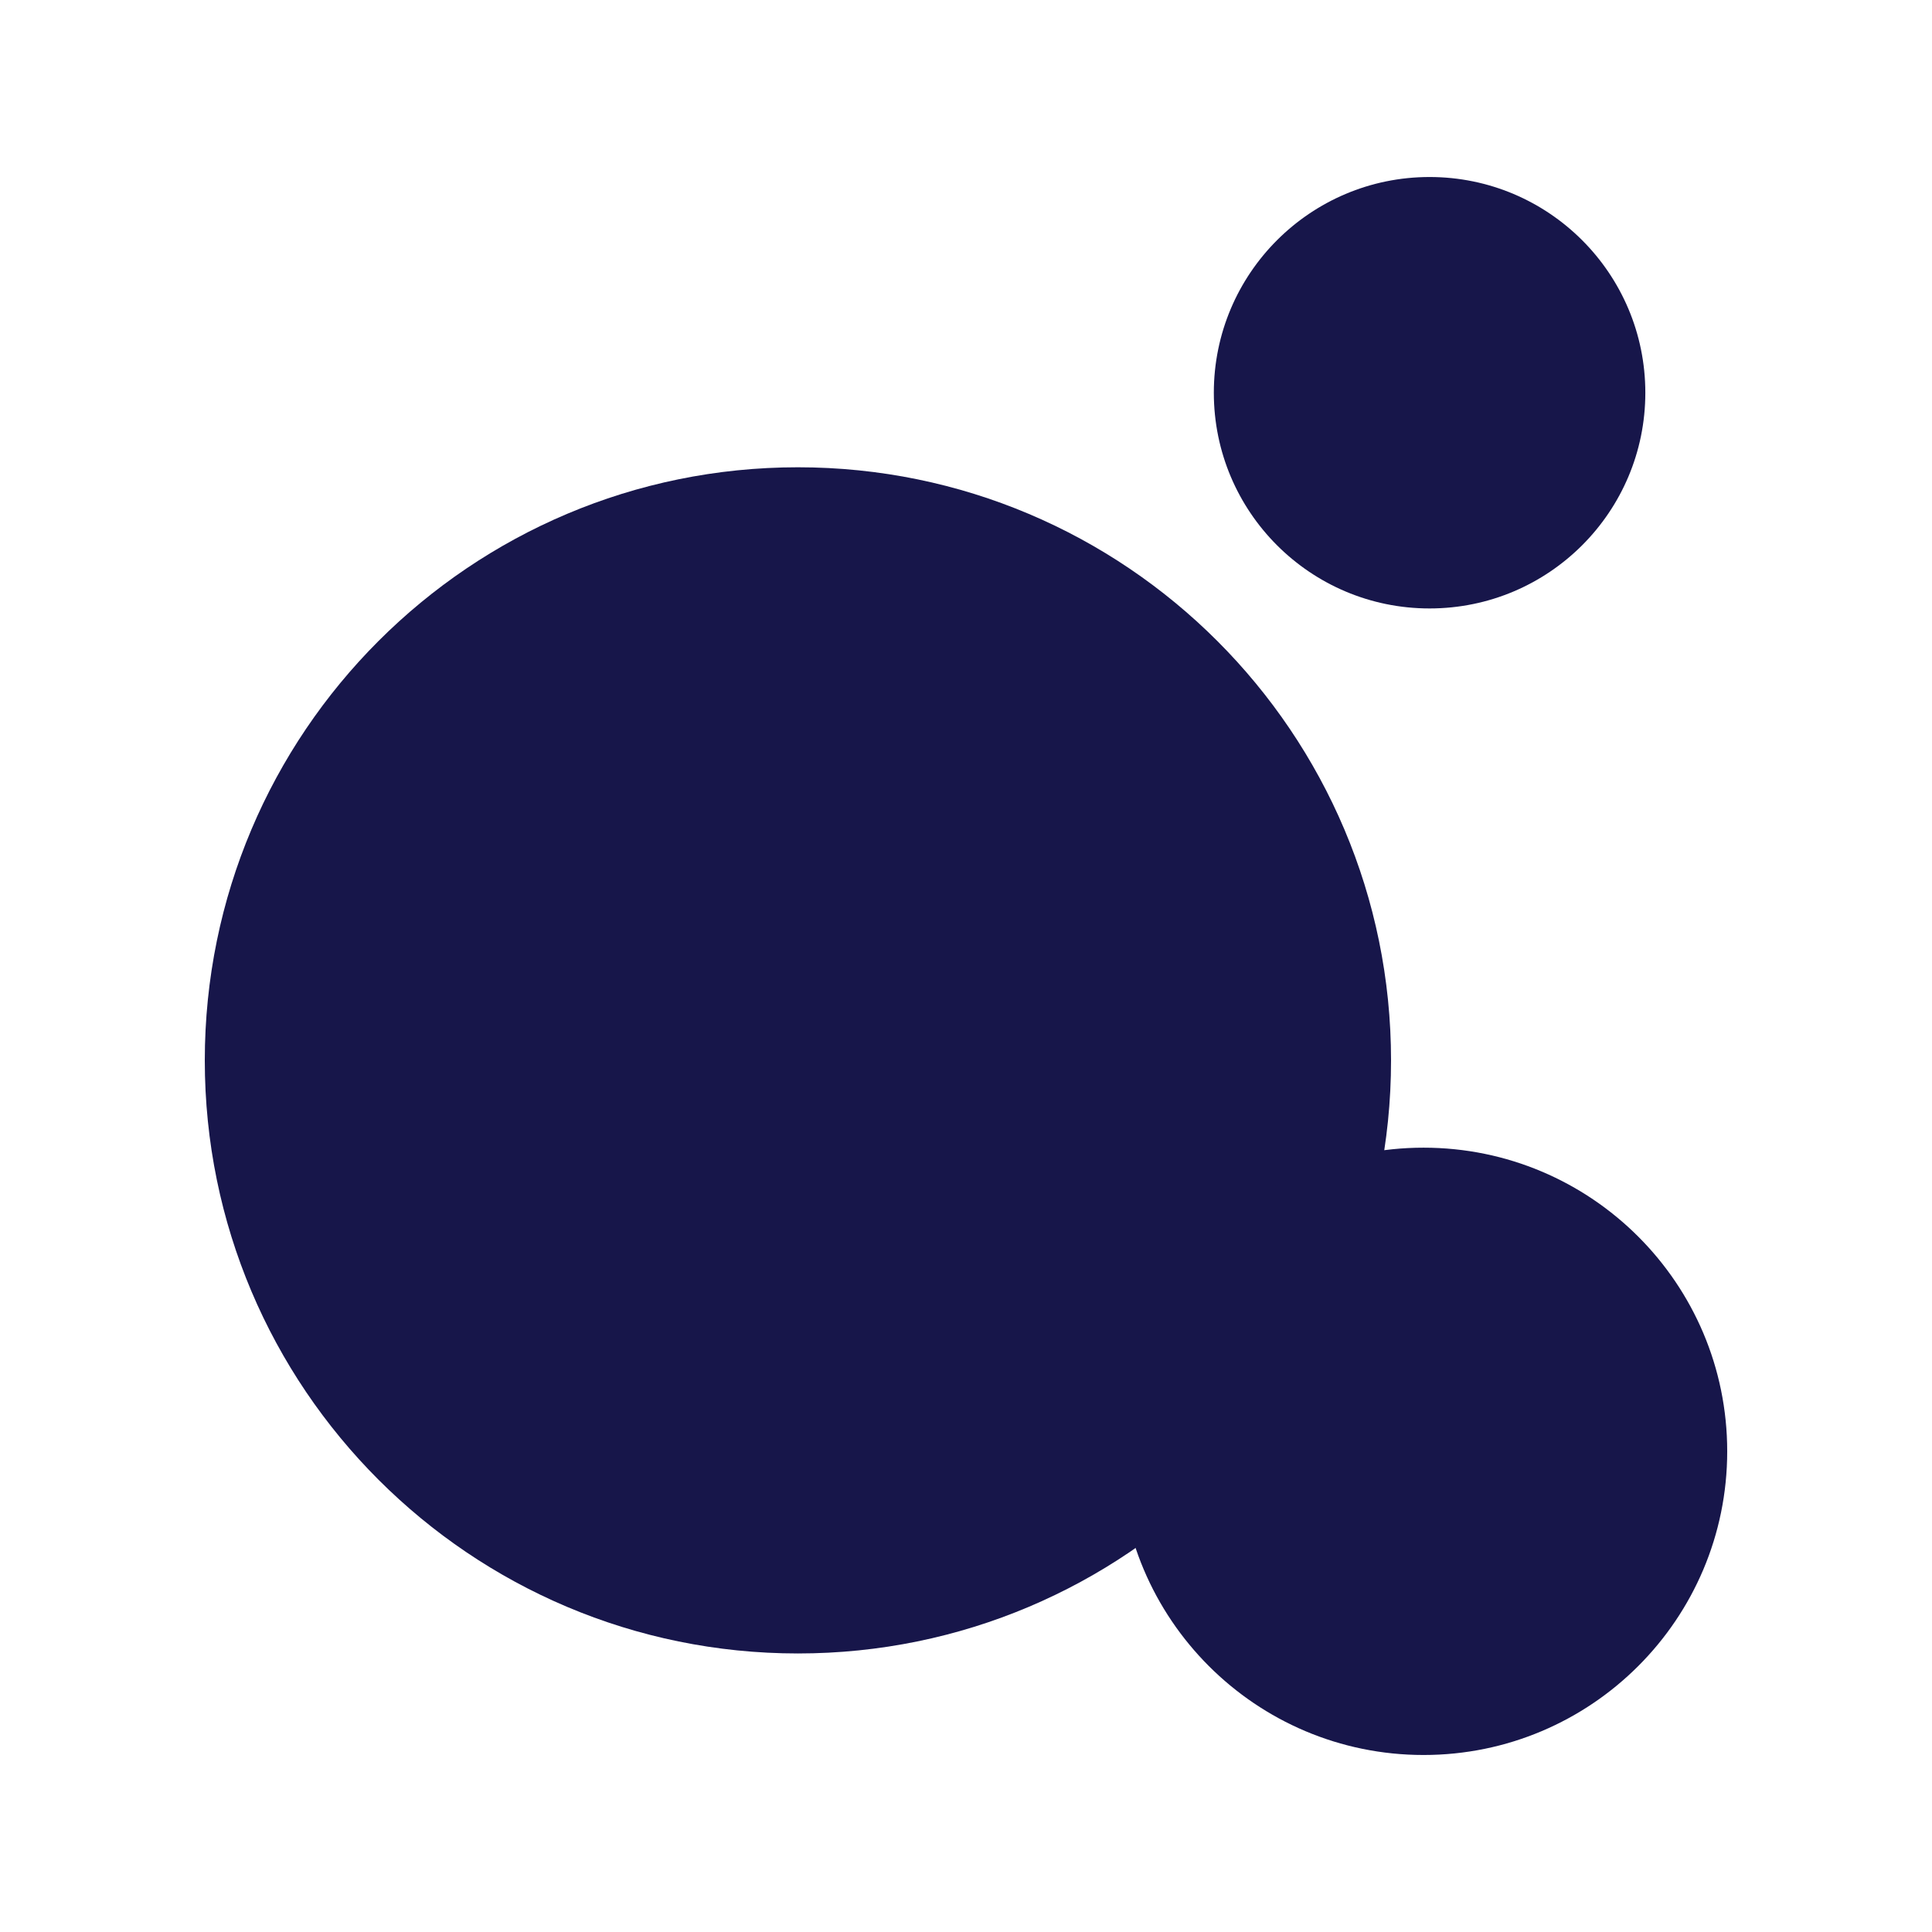
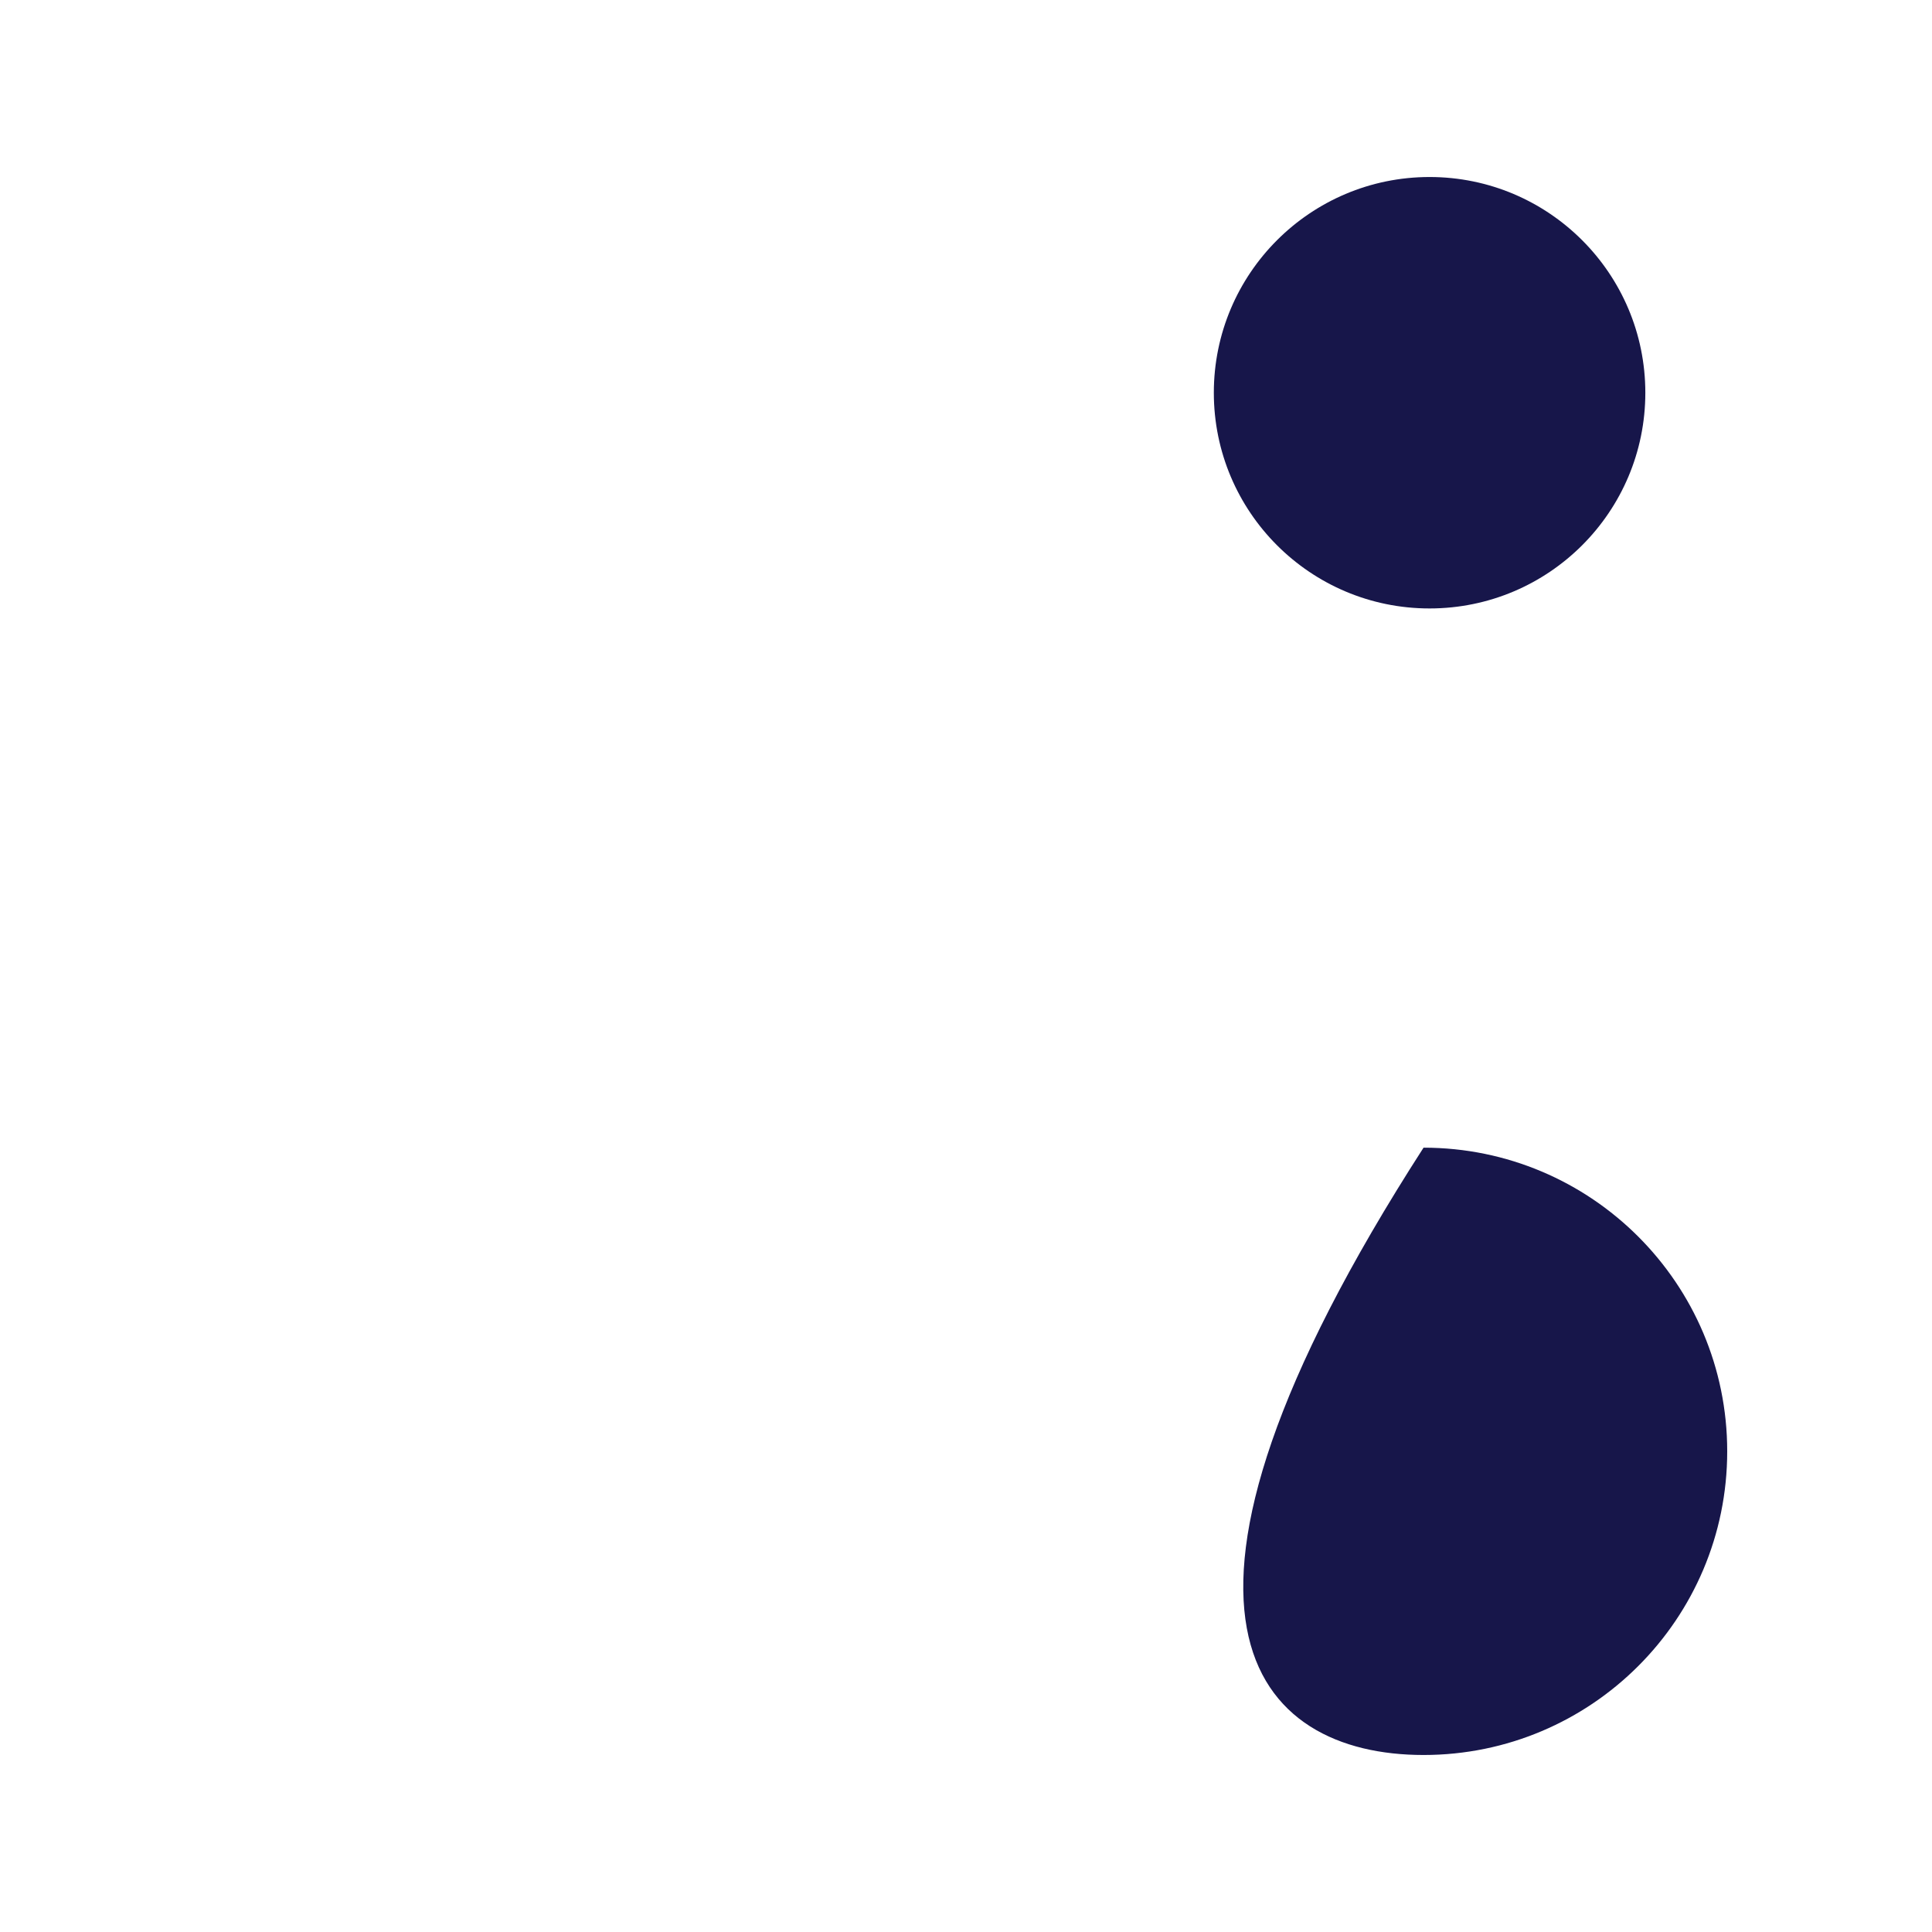
<svg xmlns="http://www.w3.org/2000/svg" fill="none" viewBox="0 0 29 29" height="29" width="29">
  <g clip-path="url(#clip0_126_77)">
-     <path fill="#17164A" d="M11.977 24.819C16.894 24.819 20.88 20.833 20.88 15.917C20.88 11 16.894 7.014 11.977 7.014C7.06 7.014 3.074 11 3.074 15.917C3.074 20.833 7.06 24.819 11.977 24.819Z" />
-     <path fill="#17164A" d="M21.368 26.343C23.885 26.343 25.926 24.302 25.926 21.785C25.926 19.268 23.885 17.227 21.368 17.227C18.851 17.227 16.81 19.268 16.81 21.785C16.81 24.302 18.851 26.343 21.368 26.343Z" />
+     <path fill="#17164A" d="M21.368 26.343C23.885 26.343 25.926 24.302 25.926 21.785C25.926 19.268 23.885 17.227 21.368 17.227C16.81 24.302 18.851 26.343 21.368 26.343Z" />
    <path fill="#17164A" d="M21.458 9.133C23.247 9.133 24.697 7.684 24.697 5.895C24.697 4.107 23.247 2.657 21.458 2.657C19.67 2.657 18.22 4.107 18.22 5.895C18.22 7.684 19.67 9.133 21.458 9.133Z" />
  </g>
  <defs>
    <clipPath id="clip0_126_77">
      <rect fill="white" height="29" width="29" />
    </clipPath>
  </defs>
</svg>